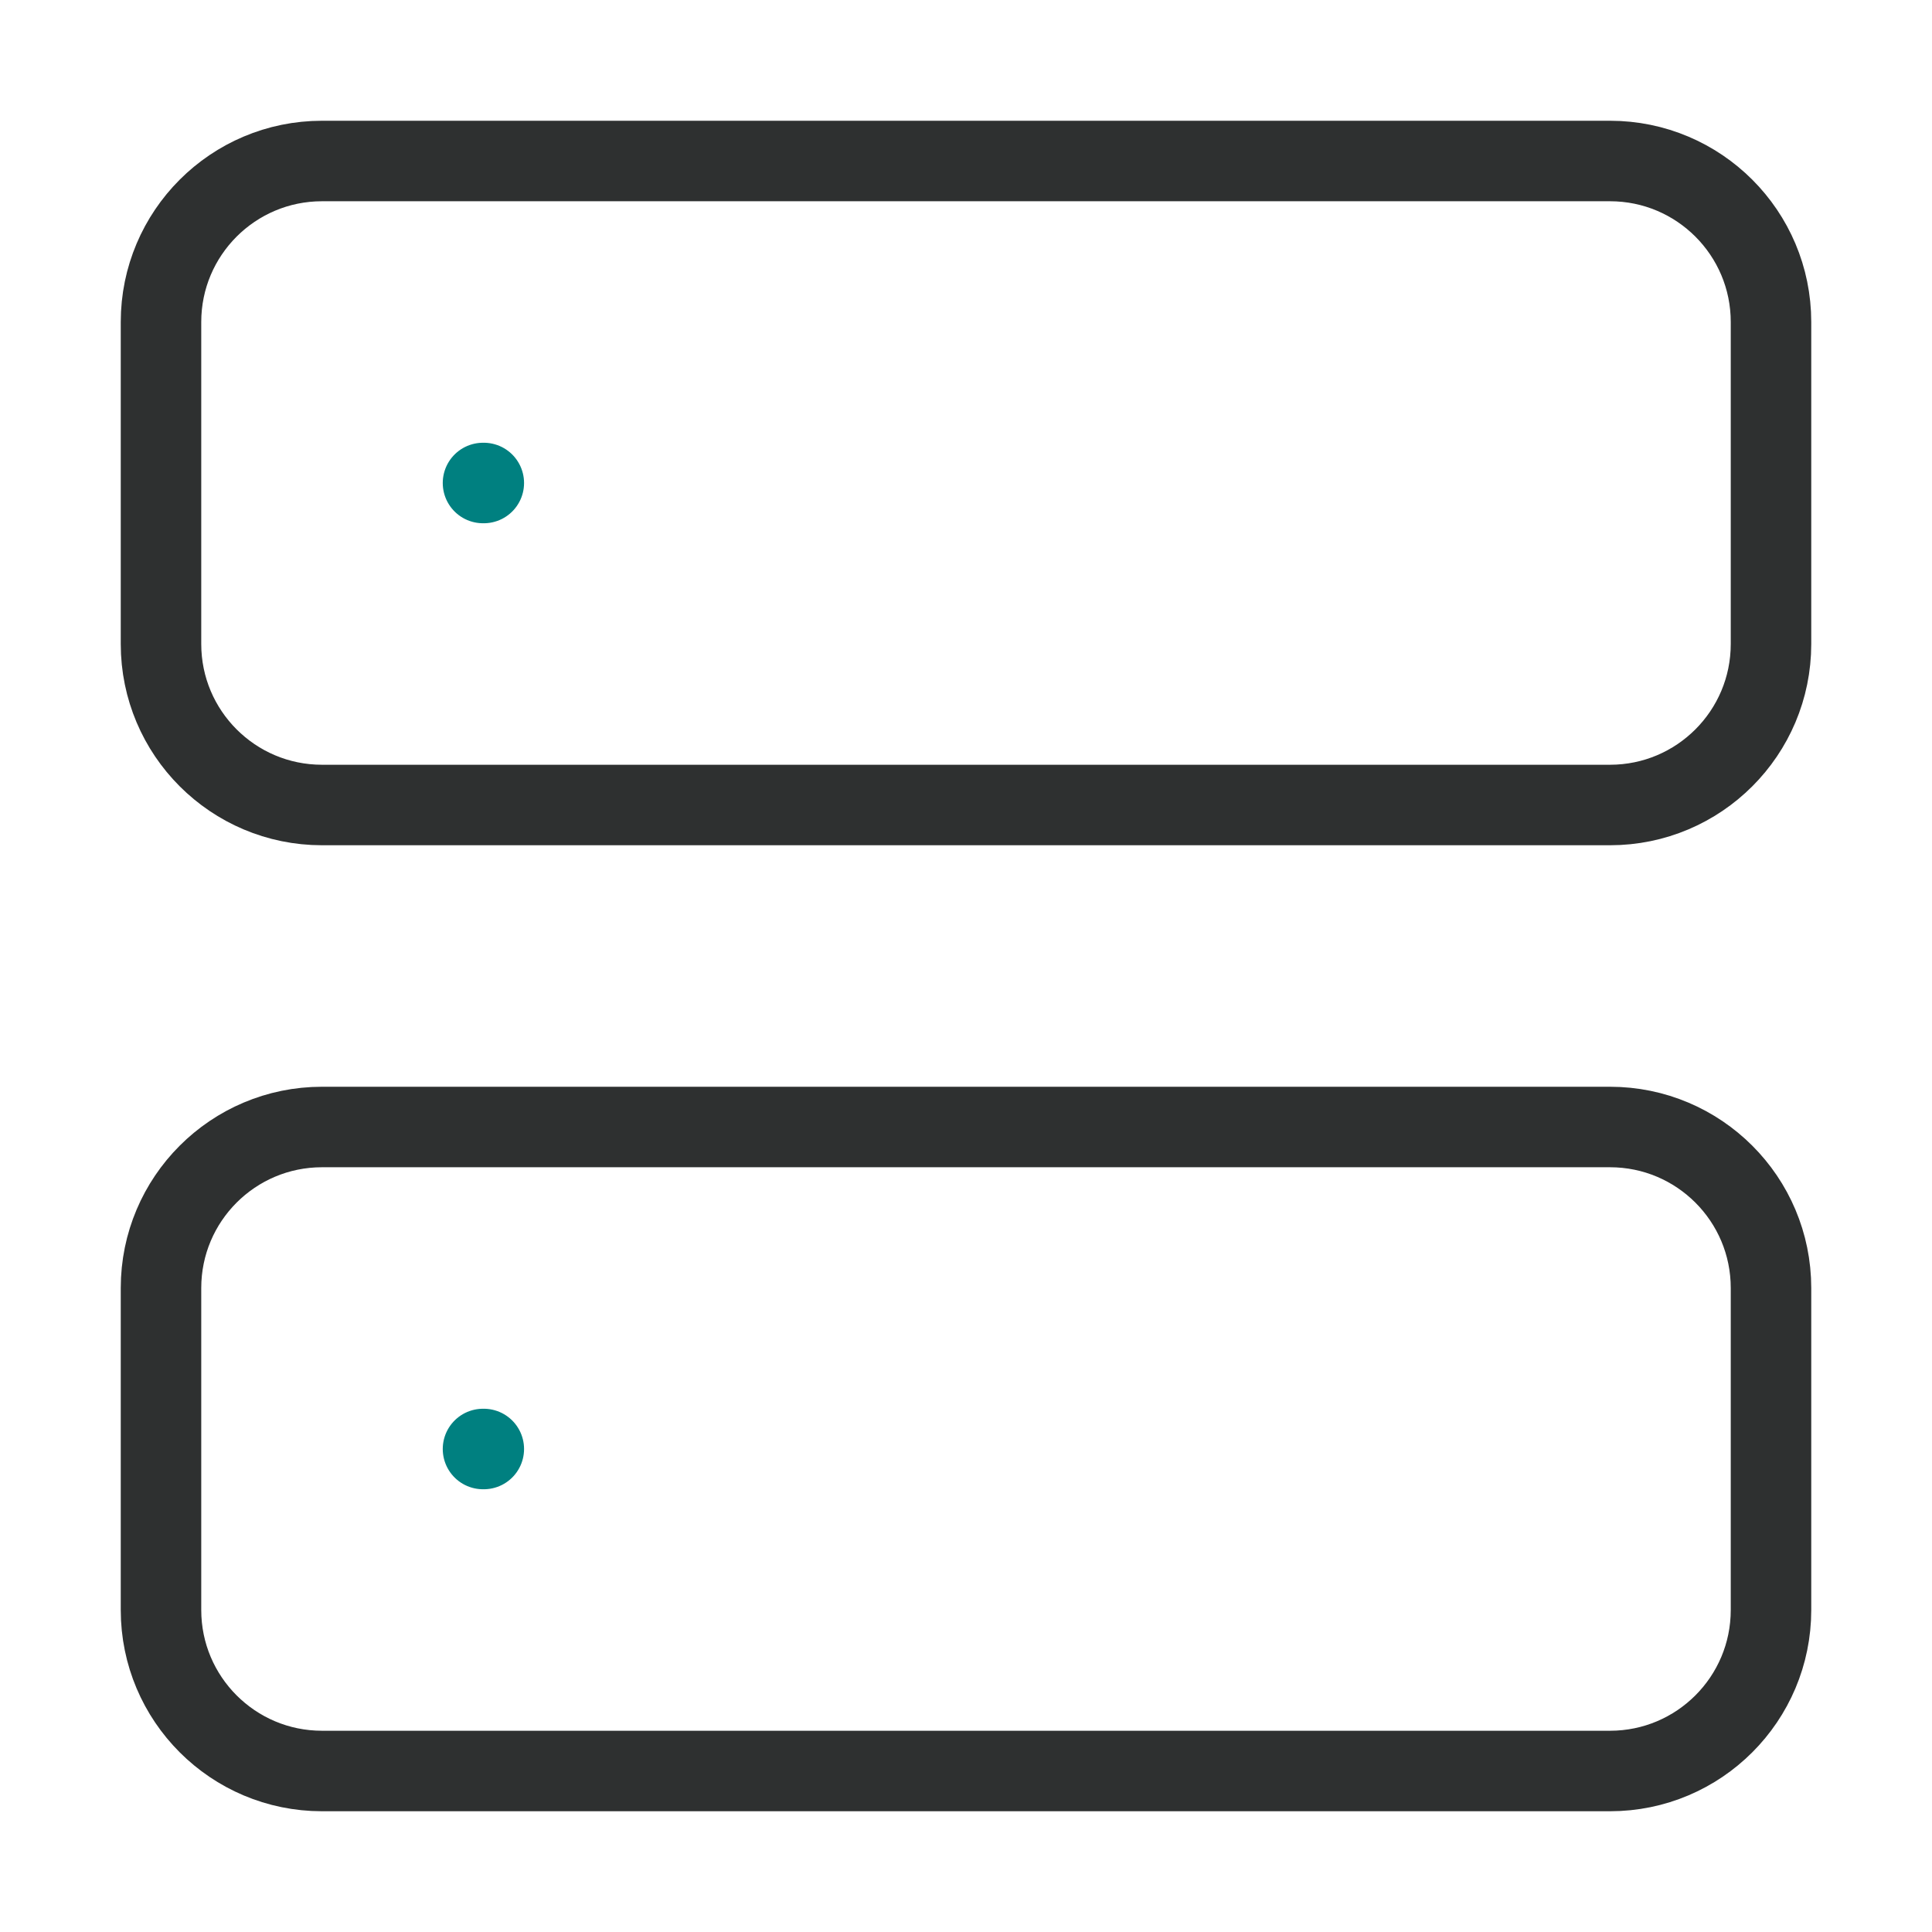
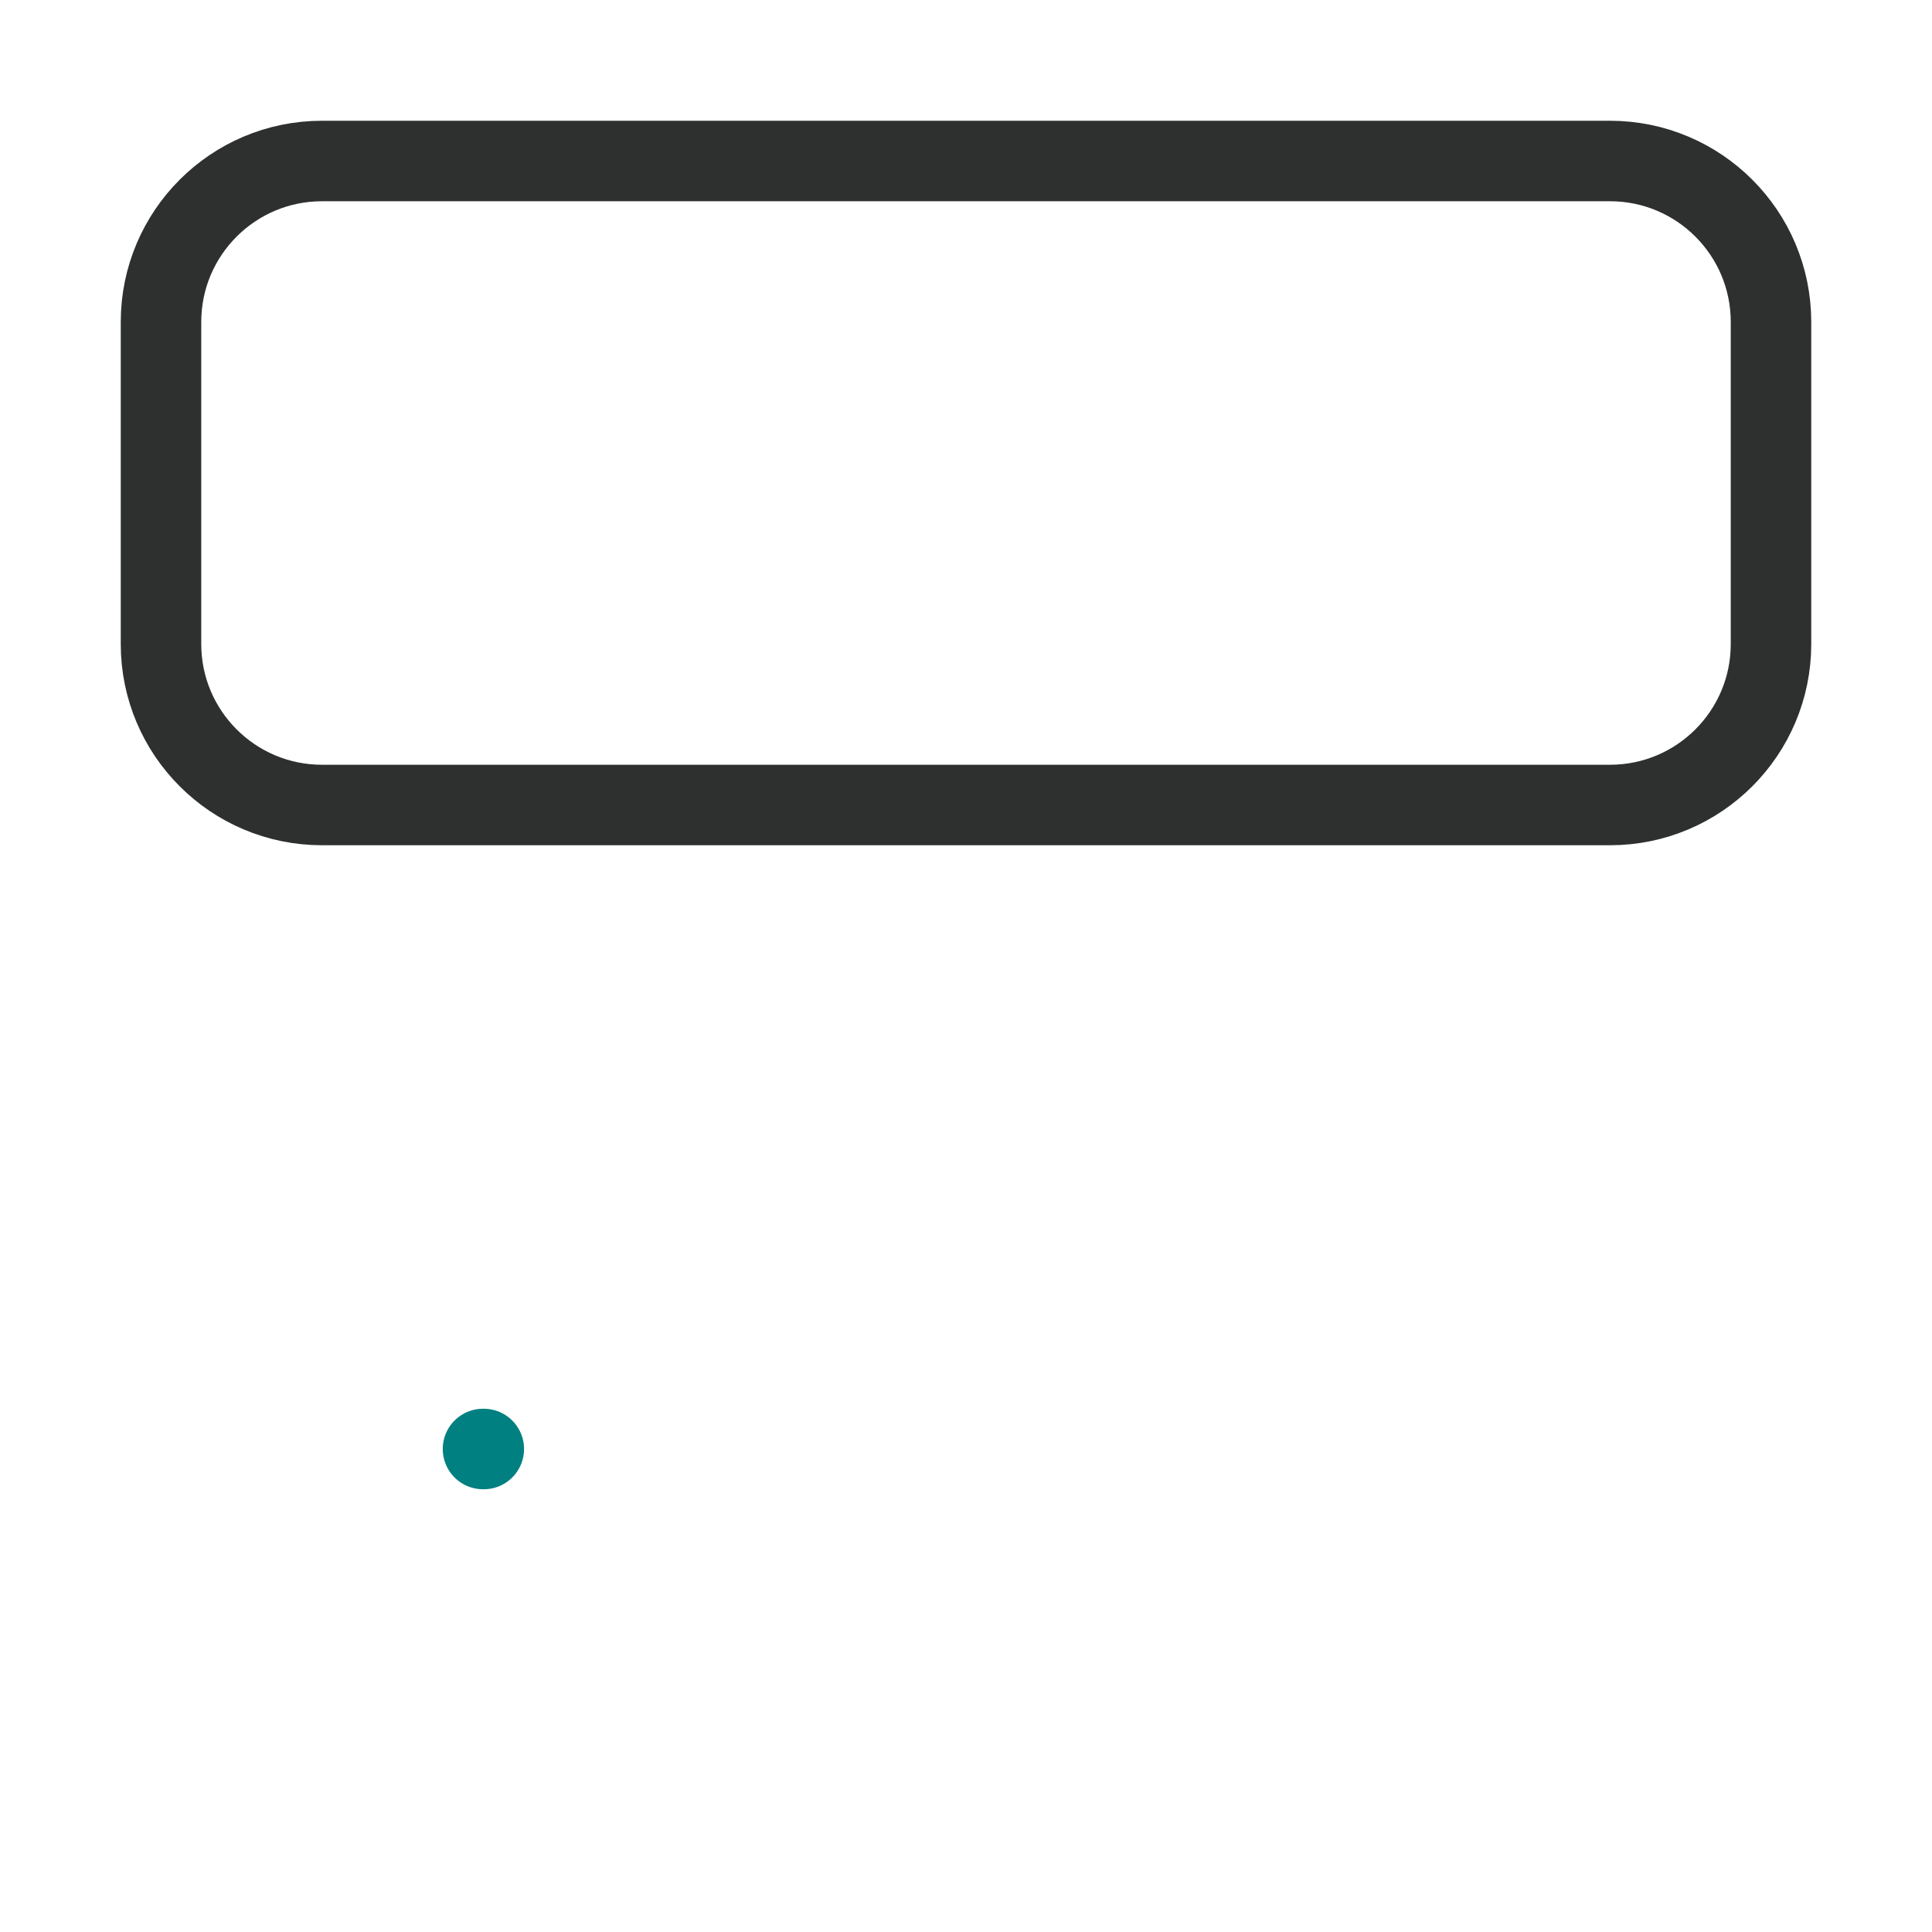
<svg xmlns="http://www.w3.org/2000/svg" width="48" height="48" viewBox="0 0 48 48" fill="none">
  <path d="M40 4H8C5.791 4 4 5.791 4 8V16C4 18.209 5.791 20 8 20H40C42.209 20 44 18.209 44 16V8C44 5.791 42.209 4 40 4Z" stroke="#2E3030" stroke-width="2" stroke-linecap="round" stroke-linejoin="round" />
-   <path d="M40 28H8C5.791 28 4 29.791 4 32V40C4 42.209 5.791 44 8 44H40C42.209 44 44 42.209 44 40V32C44 29.791 42.209 28 40 28Z" stroke="#2E3030" stroke-width="2" stroke-linecap="round" stroke-linejoin="round" />
-   <path d="M12 12H12.02" stroke="#008080" stroke-width="2" stroke-linecap="round" stroke-linejoin="round" />
  <path d="M12 36H12.02" stroke="#008080" stroke-width="2" stroke-linecap="round" stroke-linejoin="round" />
</svg>